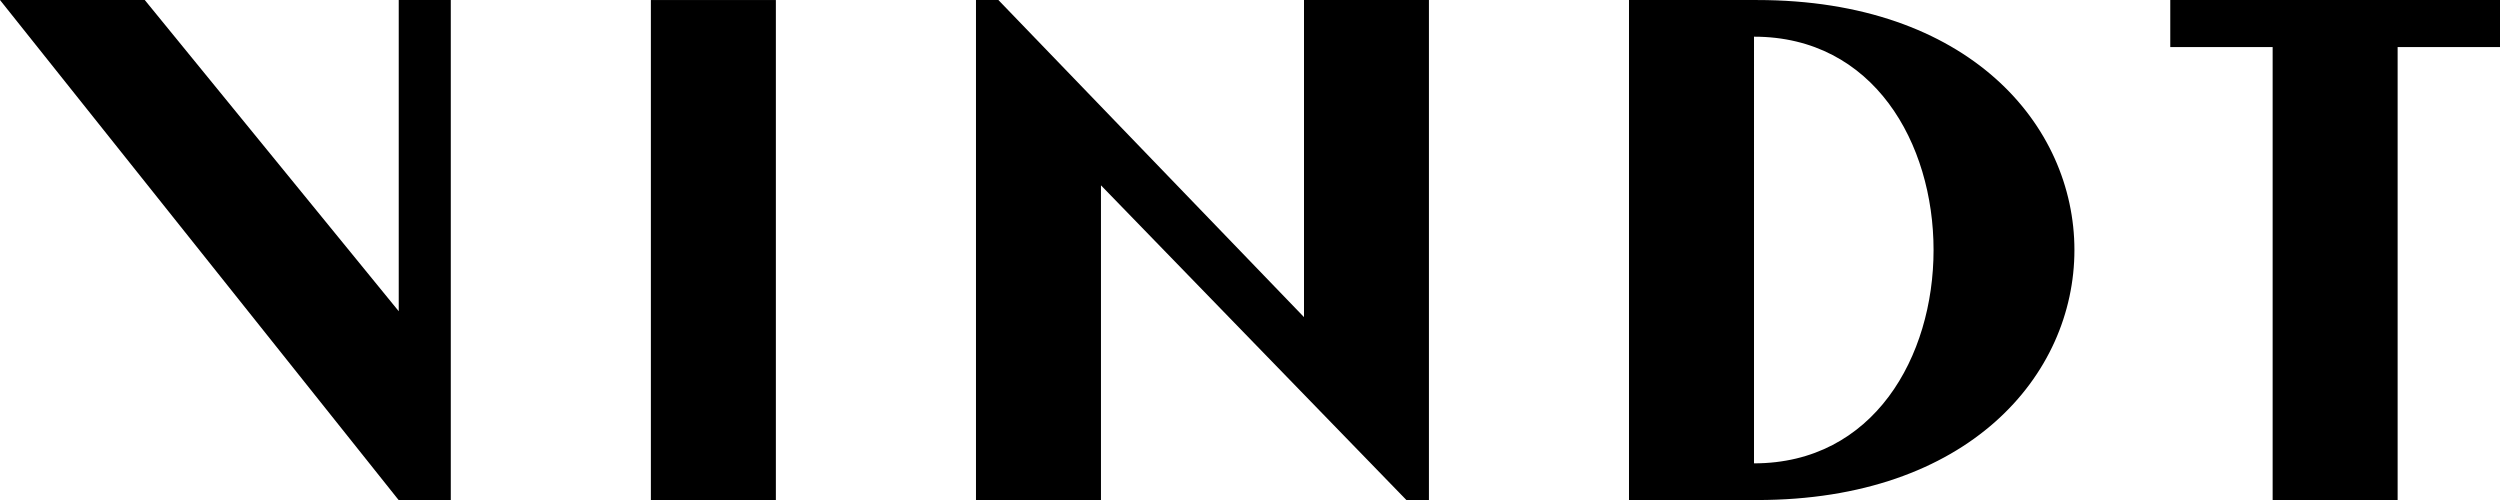
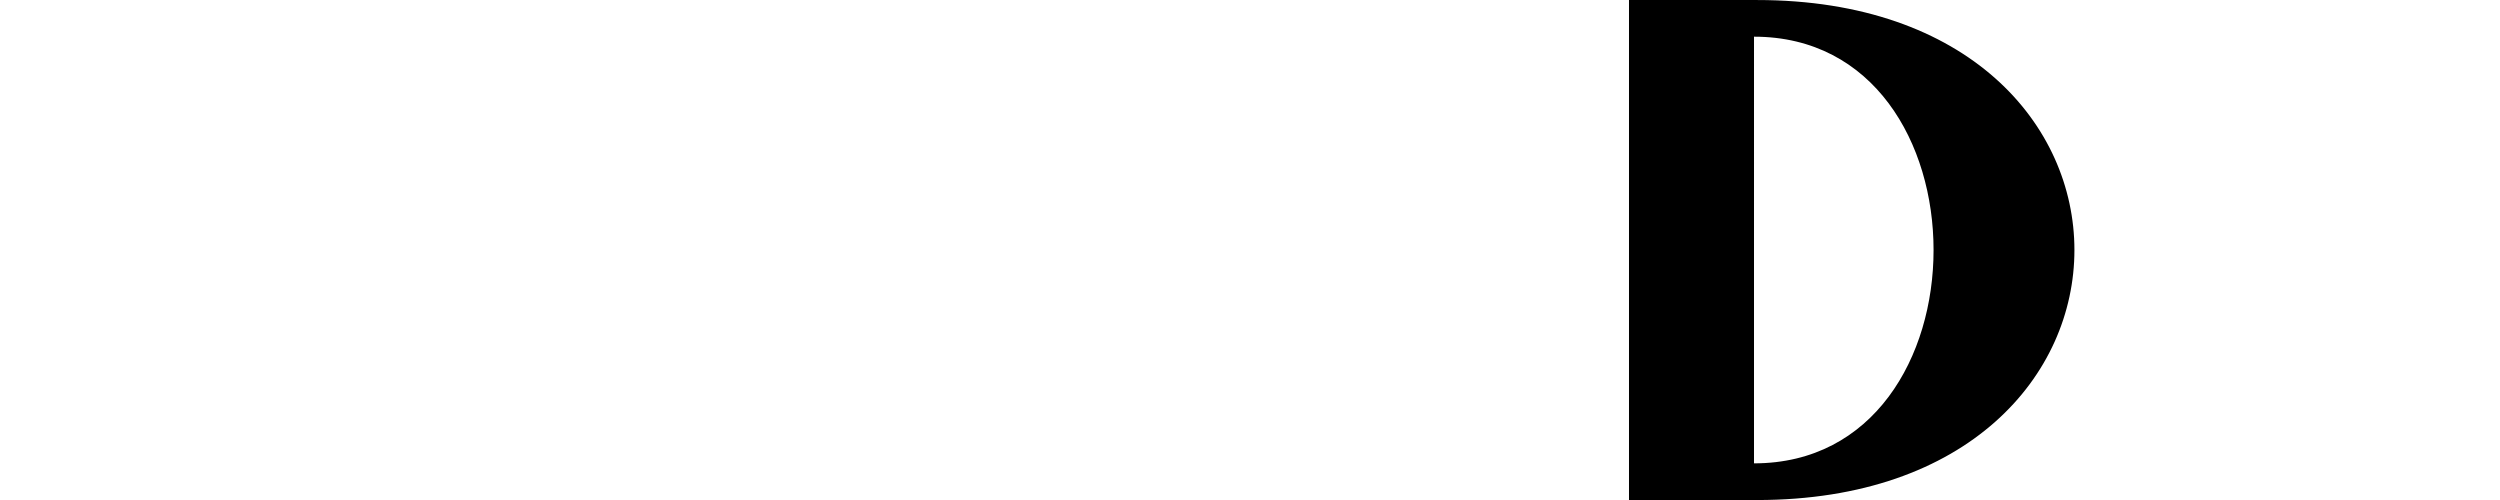
<svg xmlns="http://www.w3.org/2000/svg" width="86.549" height="17.31" viewBox="0 0 86.549 17.31">
  <g transform="translate(-28.346 -28.346)">
-     <rect width="4.327" height="17.31" transform="translate(50.879 28.347)" />
-     <path d="M285.837,28.349H274.421v1.629h3.544v15.68h4.327V29.978h3.544Z" transform="translate(-170.941 -0.002)" />
-     <path d="M150.356,28.346V39.324L139.775,28.346H139v17.31h4.327V34.762L153.9,45.656h.781V28.346Z" transform="translate(-76.866)" />
-     <path d="M42.15,28.347V39.121L33.358,28.347H28.346l13.8,17.31h1.806V28.347Z" transform="translate(0 0)" />
    <path d="M217.484,28.347H213.05v17.31h4.434C232.133,45.657,232.133,28.347,217.484,28.347Zm-.106,16.04V29.616C225.666,29.616,225.666,44.387,217.378,44.387Z" transform="translate(-128.309 0)" />
  </g>
</svg>